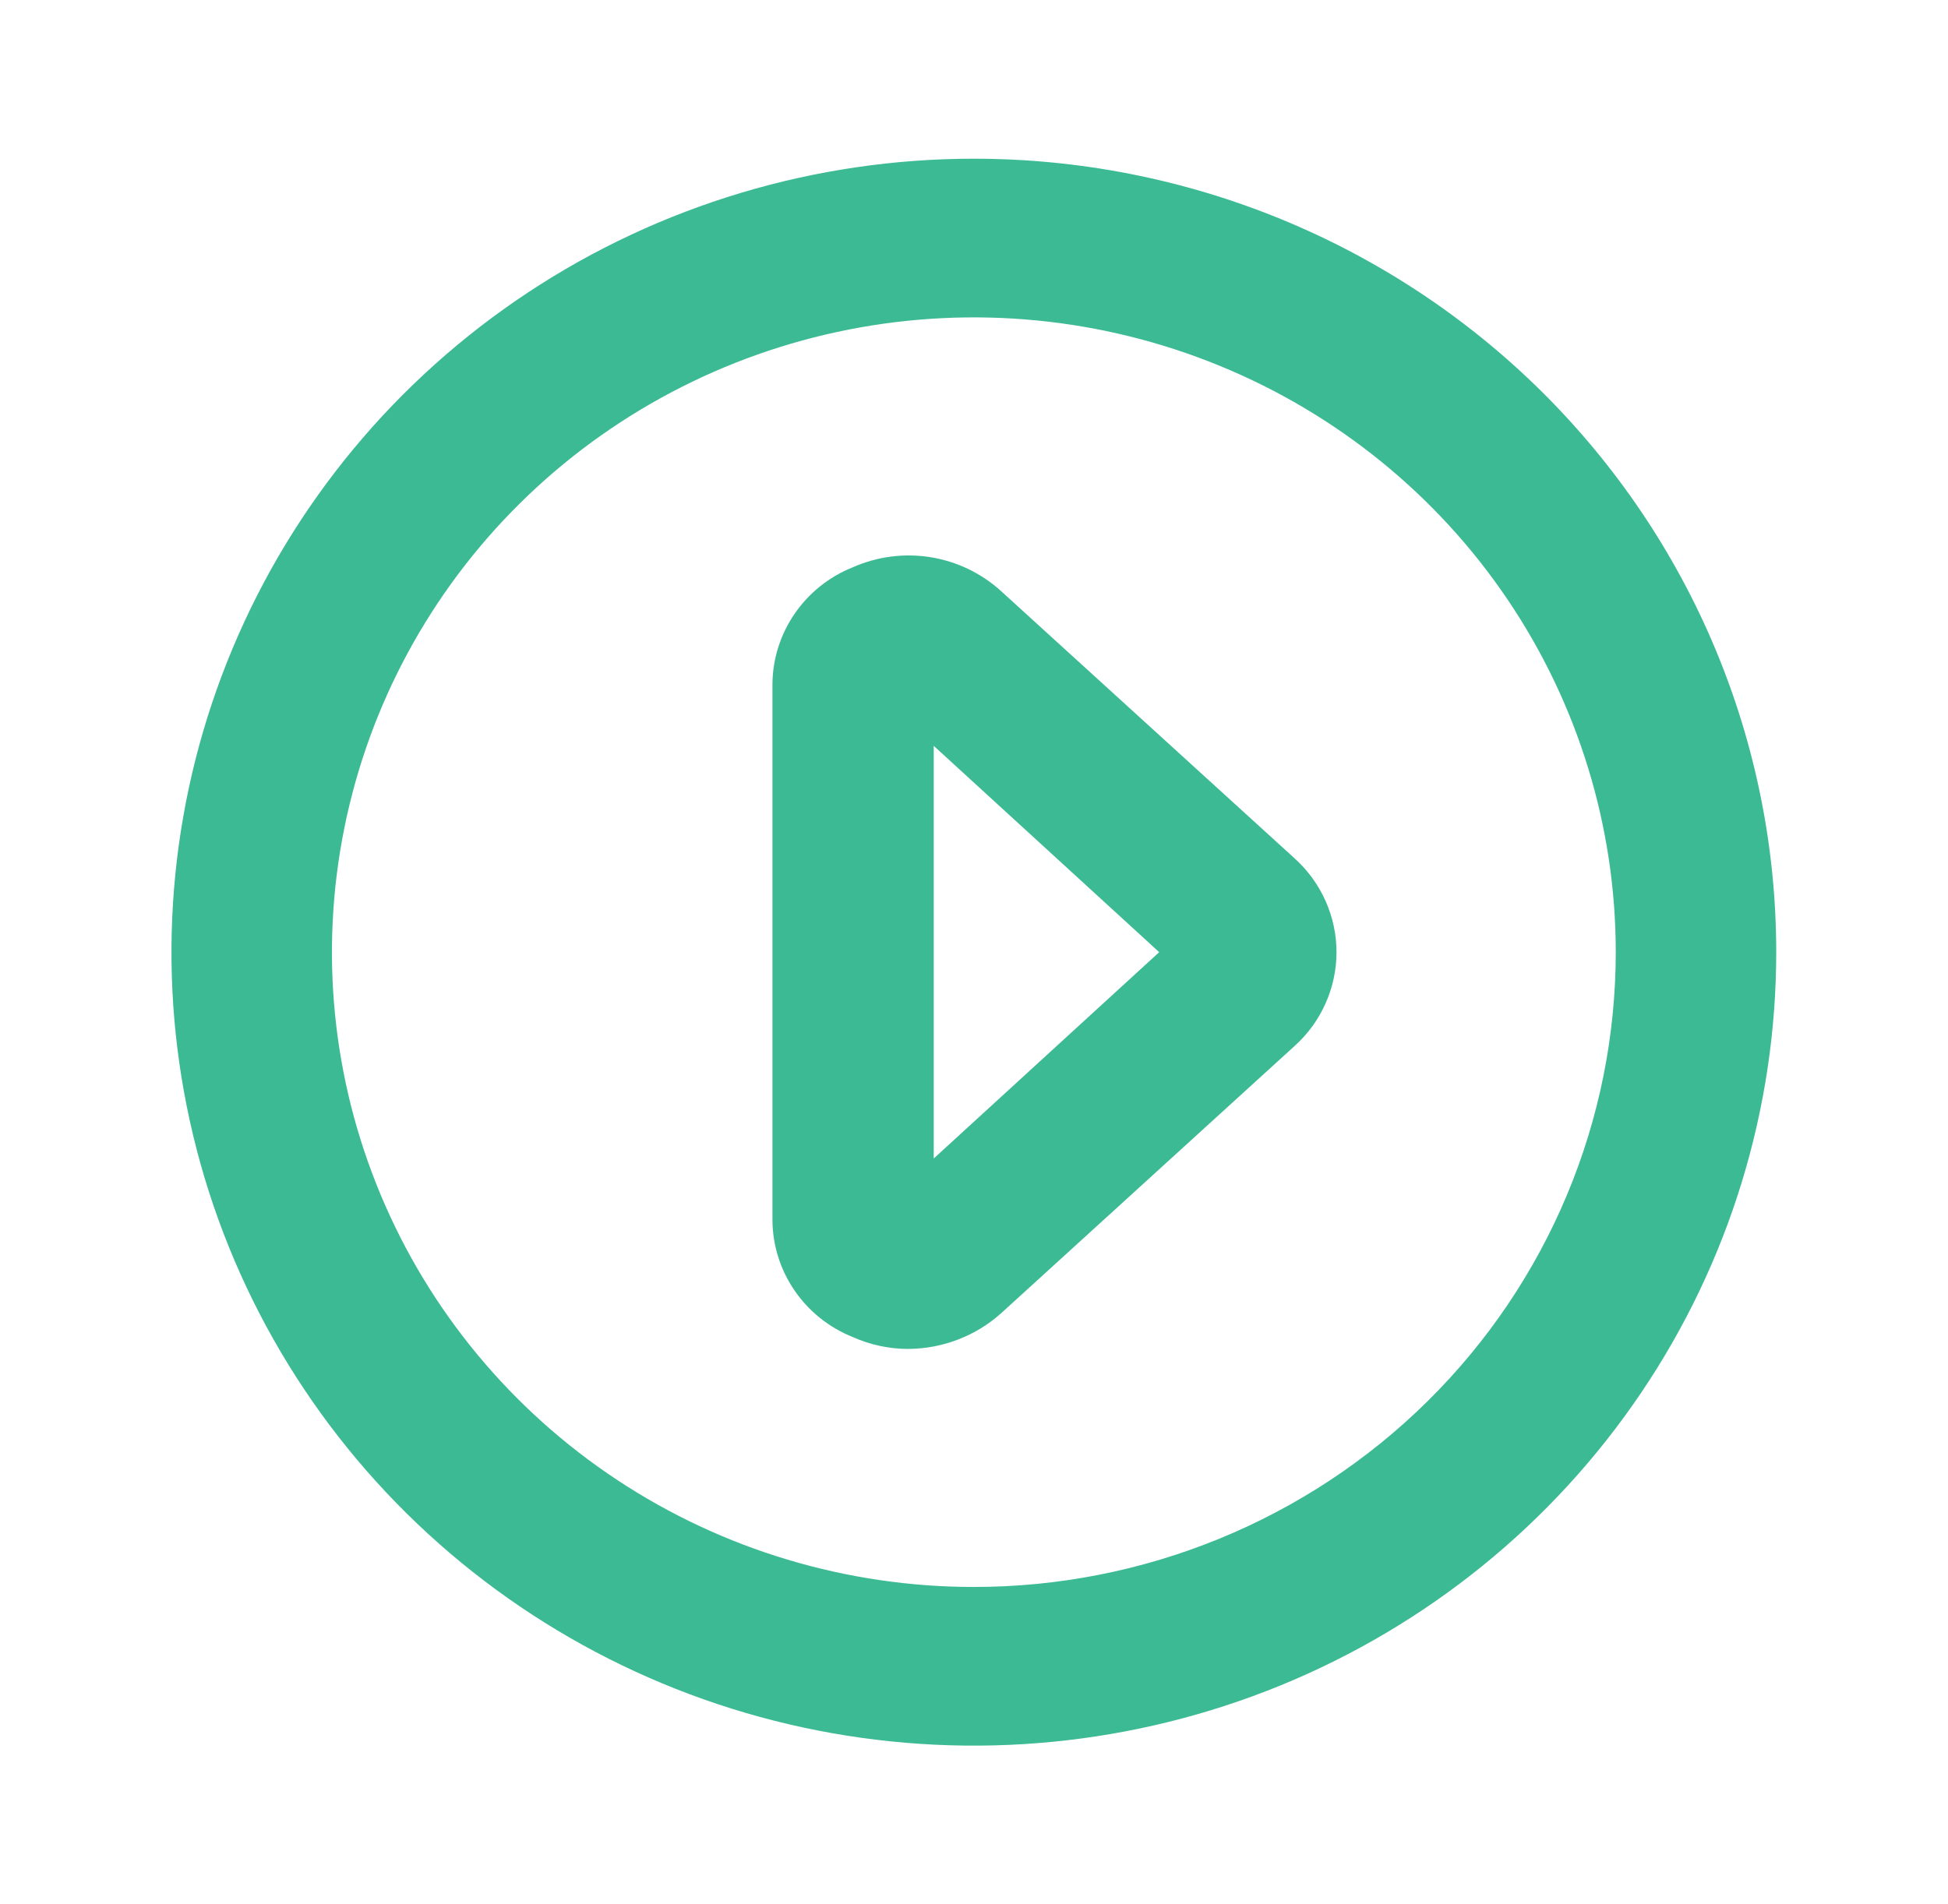
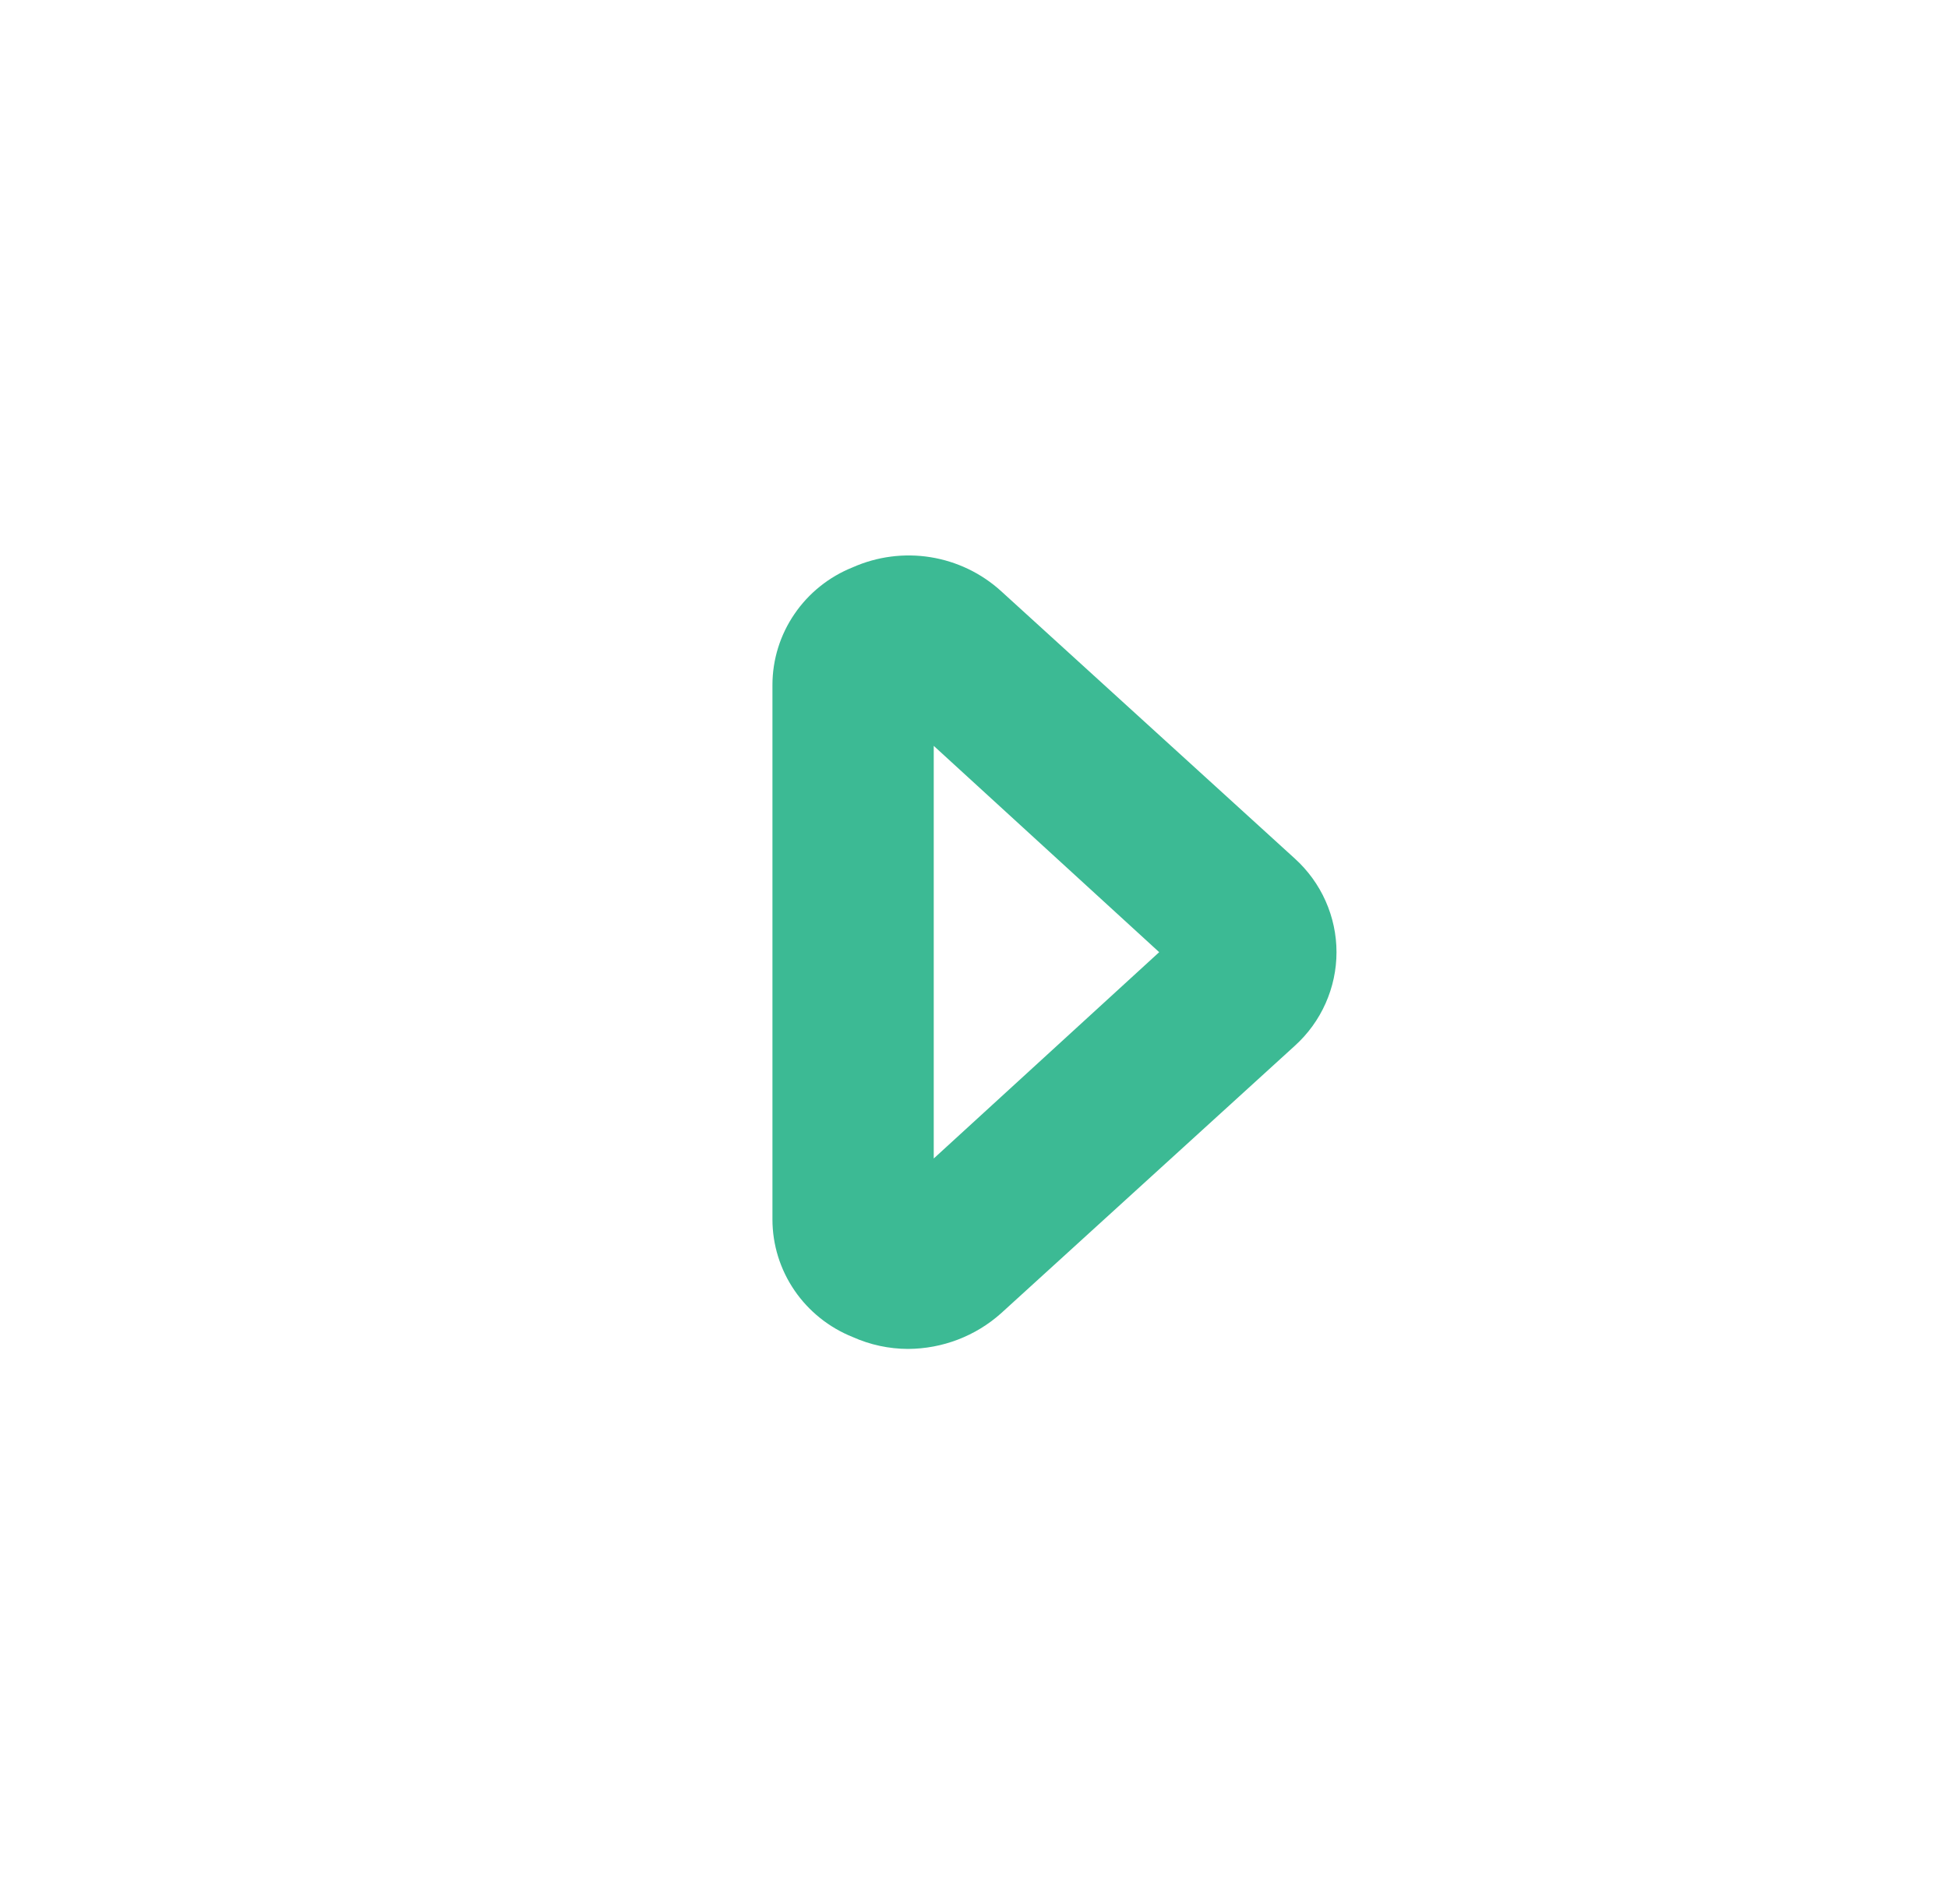
<svg xmlns="http://www.w3.org/2000/svg" width="45" height="44" viewBox="0 0 45 44" fill="none">
-   <path d="M22.497 3.667C18.831 3.667 15.247 4.742 12.199 6.756C9.151 8.771 6.775 11.634 5.372 14.984C3.969 18.334 3.602 22.02 4.317 25.577C5.032 29.133 6.798 32.4 9.39 34.964C11.982 37.528 15.285 39.274 18.88 39.981C22.476 40.688 26.203 40.325 29.59 38.938C32.977 37.55 35.871 35.2 37.908 32.185C39.945 29.171 41.032 25.626 41.032 22C41.032 19.593 40.553 17.209 39.621 14.984C38.69 12.76 37.324 10.739 35.603 9.036C33.882 7.334 31.839 5.984 29.59 5.062C27.341 4.141 24.931 3.667 22.497 3.667ZM22.497 36.667C19.564 36.667 16.697 35.807 14.258 34.195C11.82 32.583 9.919 30.293 8.797 27.613C7.674 24.933 7.381 21.984 7.953 19.139C8.525 16.294 9.937 13.68 12.011 11.629C14.085 9.578 16.727 8.181 19.604 7.615C22.48 7.049 25.462 7.34 28.171 8.45C30.881 9.56 33.197 11.44 34.826 13.852C36.455 16.264 37.325 19.099 37.325 22C37.325 25.89 35.763 29.62 32.982 32.371C30.201 35.121 26.429 36.667 22.497 36.667Z" fill="#3CBA94" />
  <path d="M23.127 13.659C22.673 13.245 22.105 12.972 21.496 12.874C20.886 12.776 20.261 12.858 19.698 13.108C19.151 13.327 18.683 13.702 18.353 14.186C18.022 14.669 17.845 15.239 17.844 15.822V28.178C17.845 28.762 18.022 29.331 18.353 29.815C18.683 30.298 19.151 30.673 19.698 30.892C20.1 31.072 20.535 31.166 20.977 31.167C21.772 31.163 22.538 30.87 23.127 30.342L29.911 24.163C30.214 23.889 30.457 23.555 30.622 23.182C30.788 22.81 30.874 22.407 30.874 22C30.874 21.593 30.788 21.191 30.622 20.818C30.457 20.446 30.214 20.112 29.911 19.837L23.127 13.659ZM21.57 26.767V17.233L26.778 22L21.57 26.767Z" fill="#3CBA94" />
</svg>